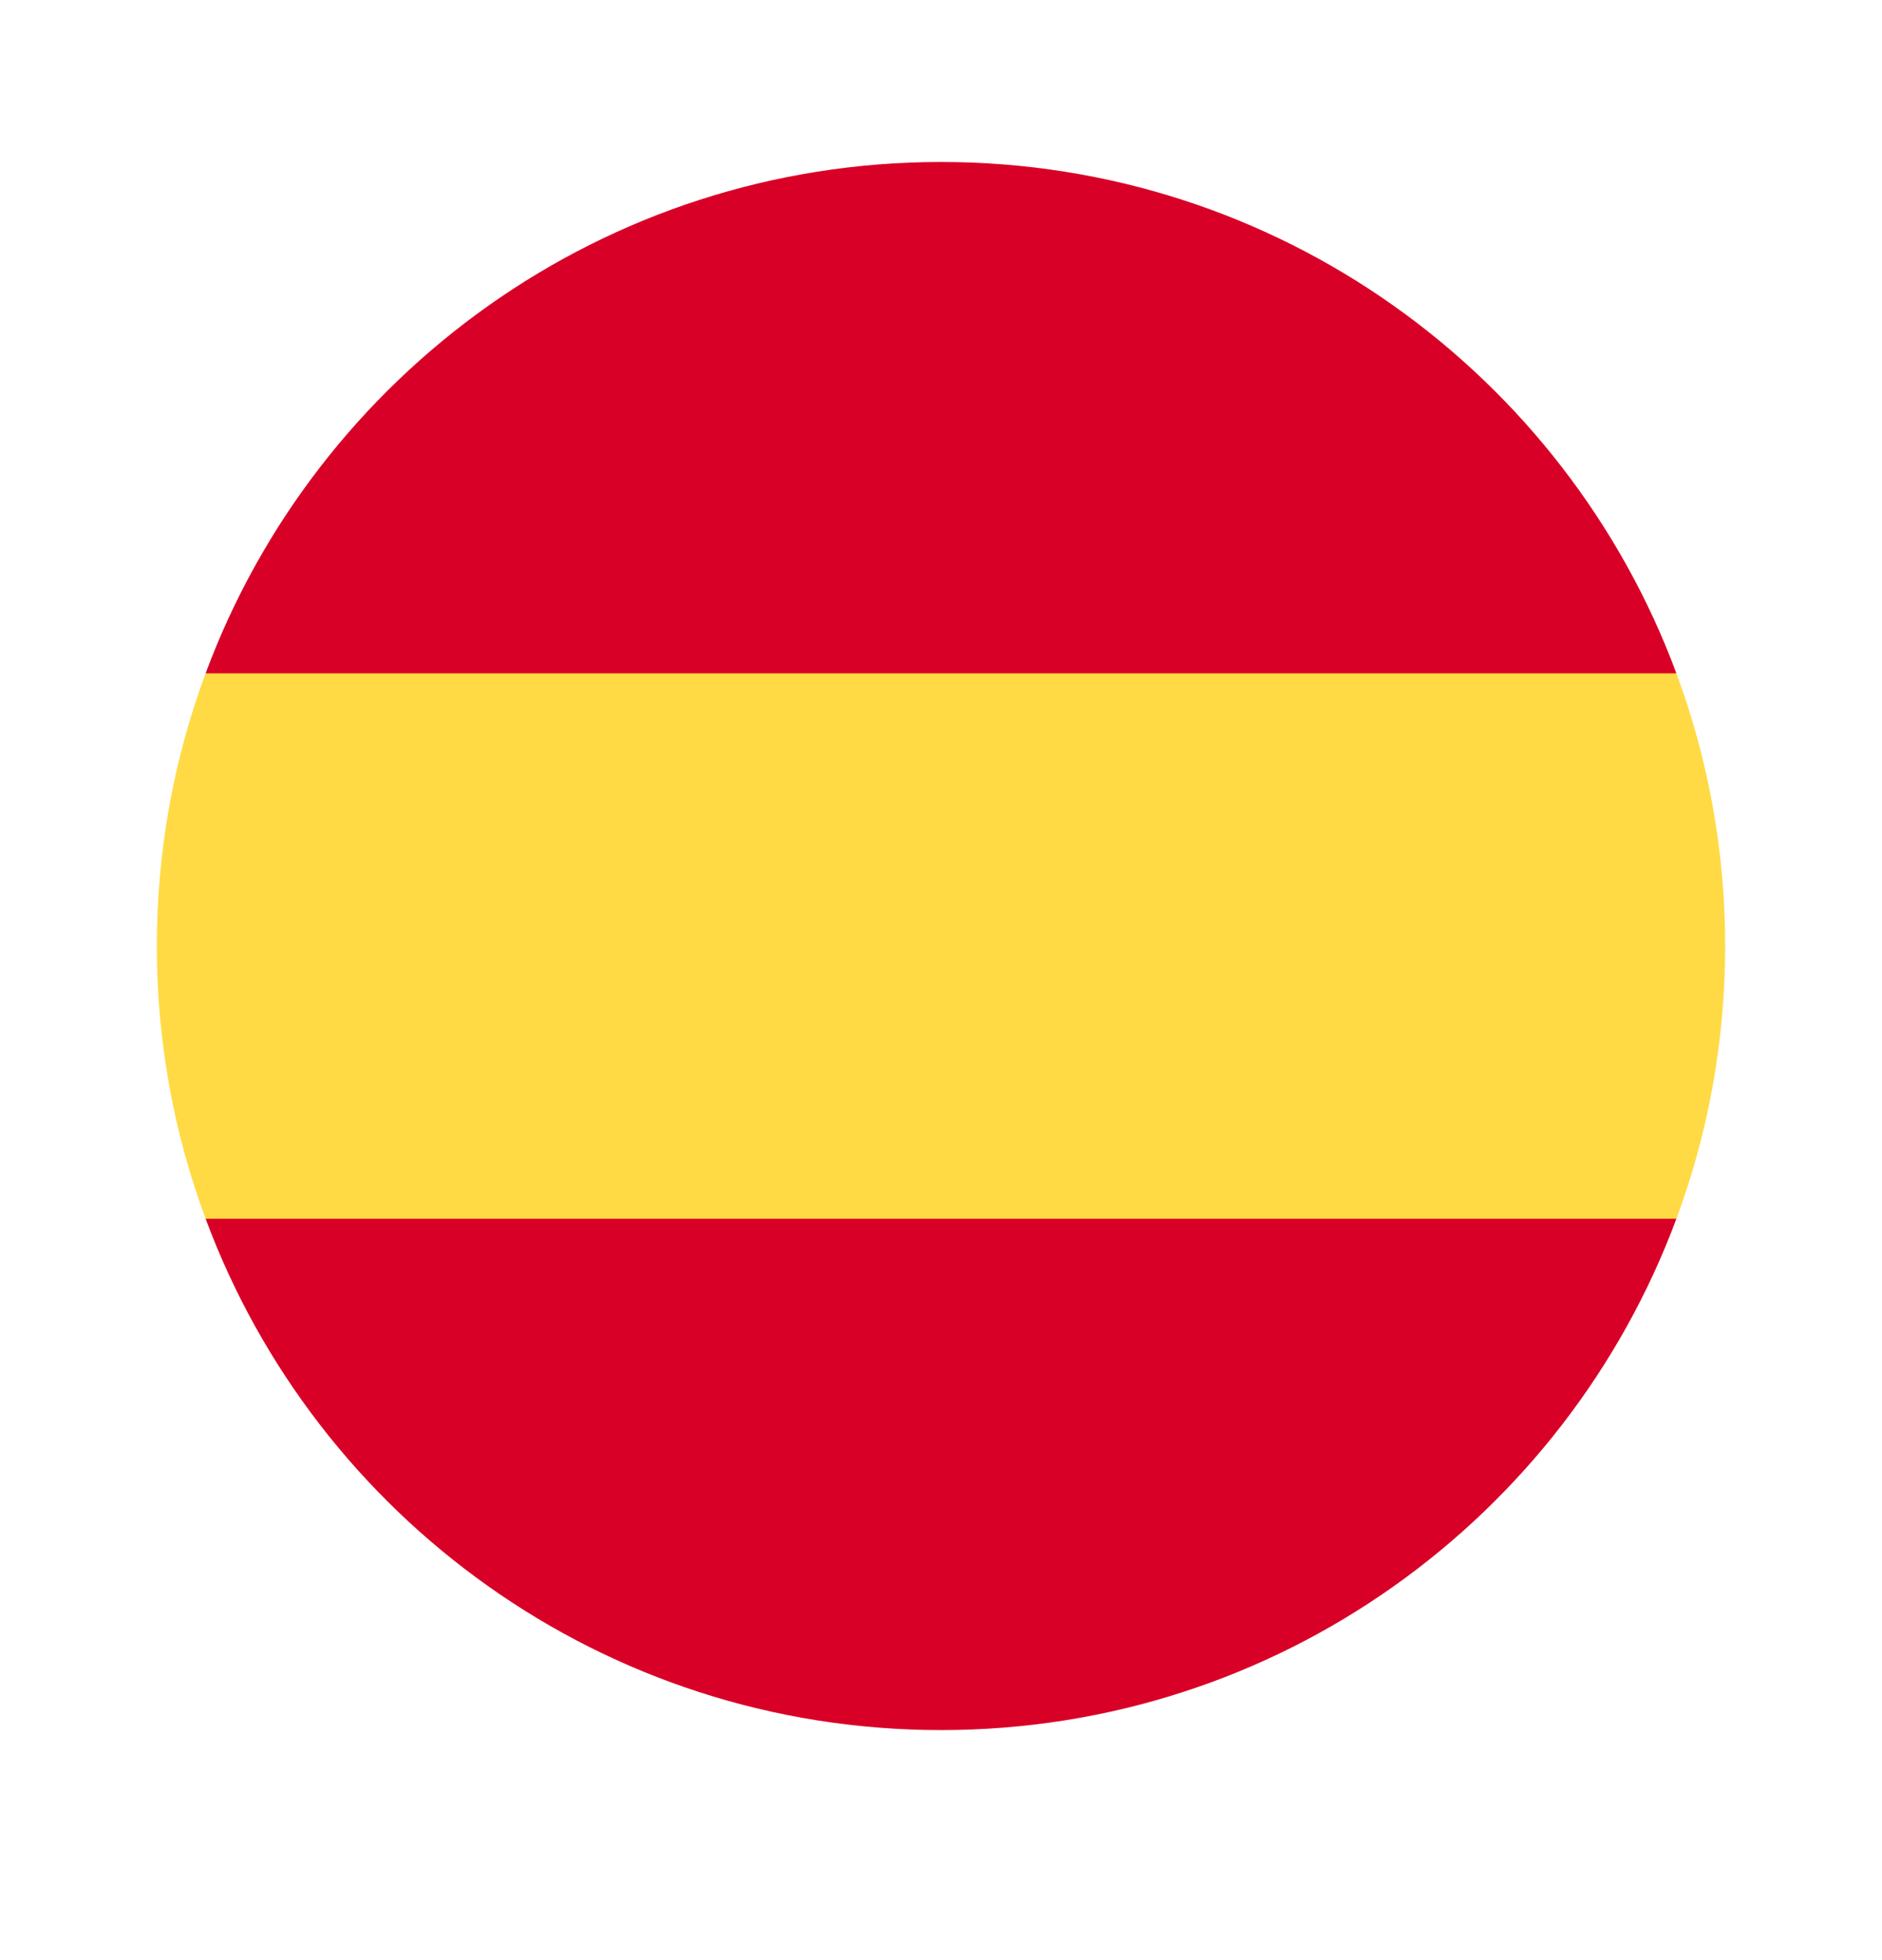
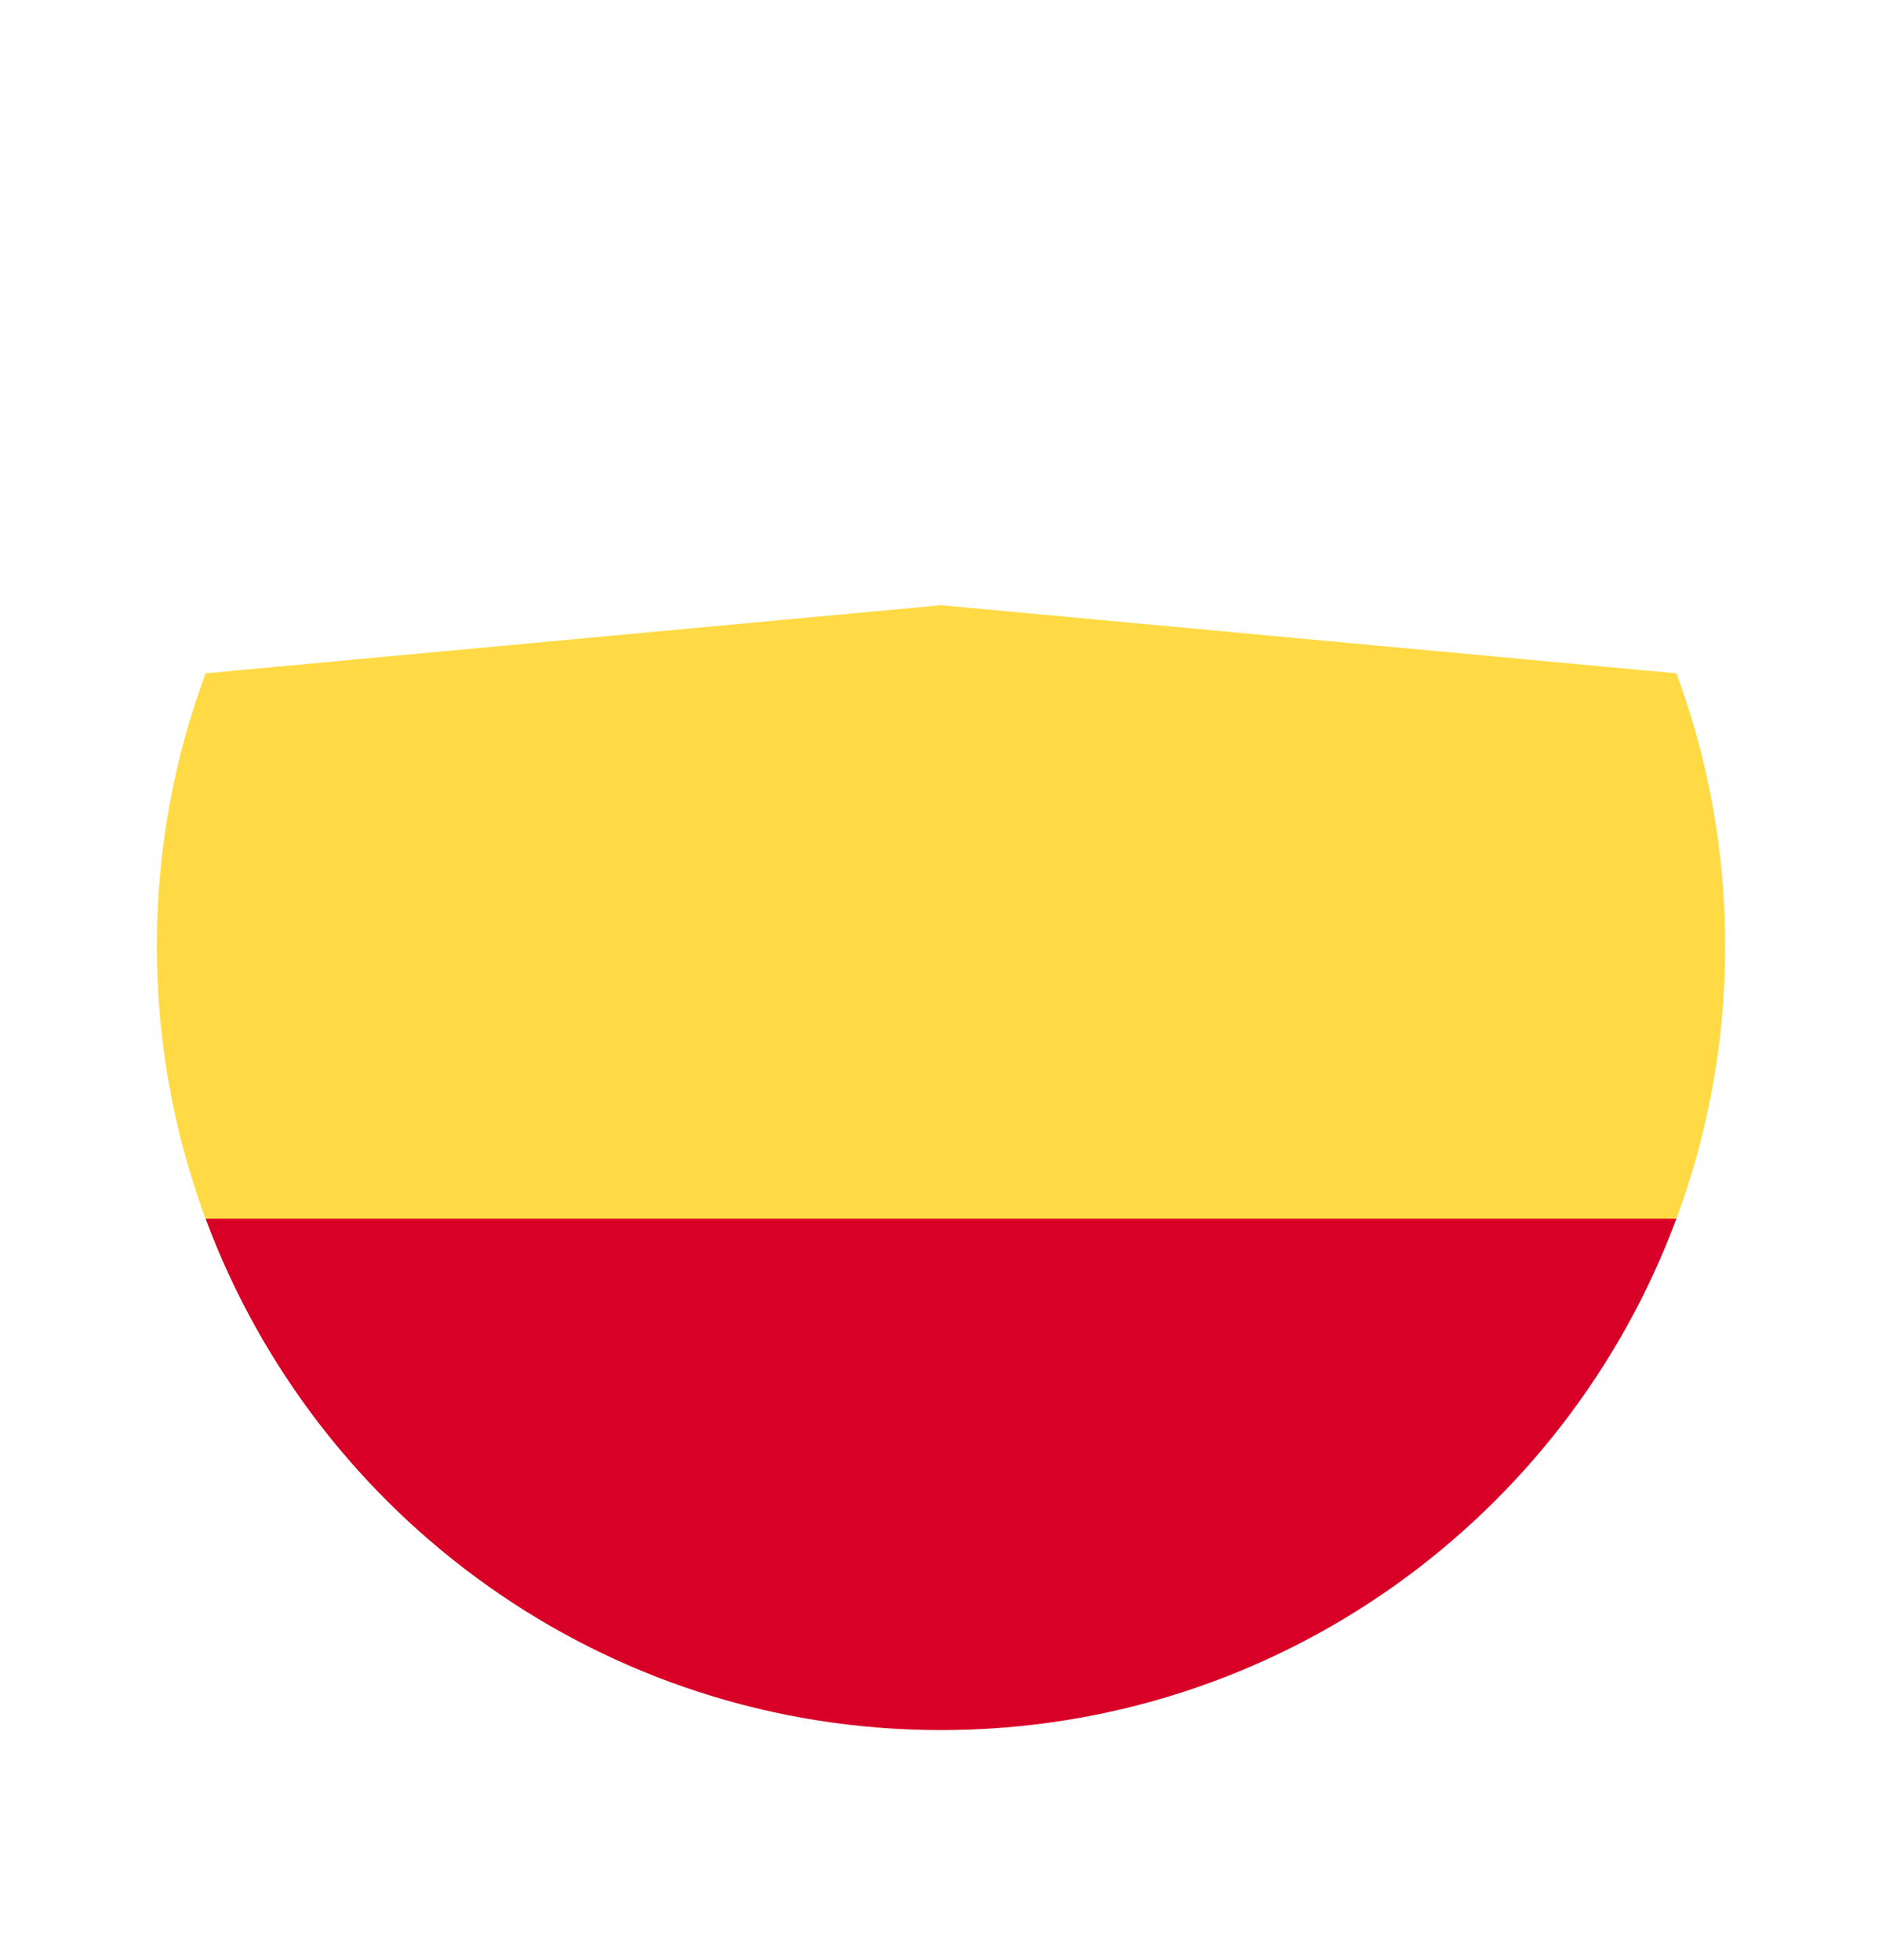
<svg xmlns="http://www.w3.org/2000/svg" width="24" height="25" viewBox="0 0 24 25" fill="none">
  <path d="M2 12.067C2 13.29 2.22 14.461 2.622 15.545L12 16.414L21.378 15.545C21.78 14.461 22 13.29 22 12.067C22 10.843 21.78 9.672 21.378 8.588L12 7.719L2.622 8.588C2.22 9.672 2 10.843 2 12.067V12.067Z" fill="#FFDA44" />
-   <path d="M21.378 8.588C19.965 4.78 16.3 2.066 12 2.066C7.7 2.066 4.035 4.78 2.622 8.588H21.378Z" fill="#D80027" />
  <path d="M2.622 15.544C4.035 19.352 7.7 22.066 12 22.066C16.3 22.066 19.965 19.352 21.378 15.544H2.622Z" fill="#D80027" />
</svg>